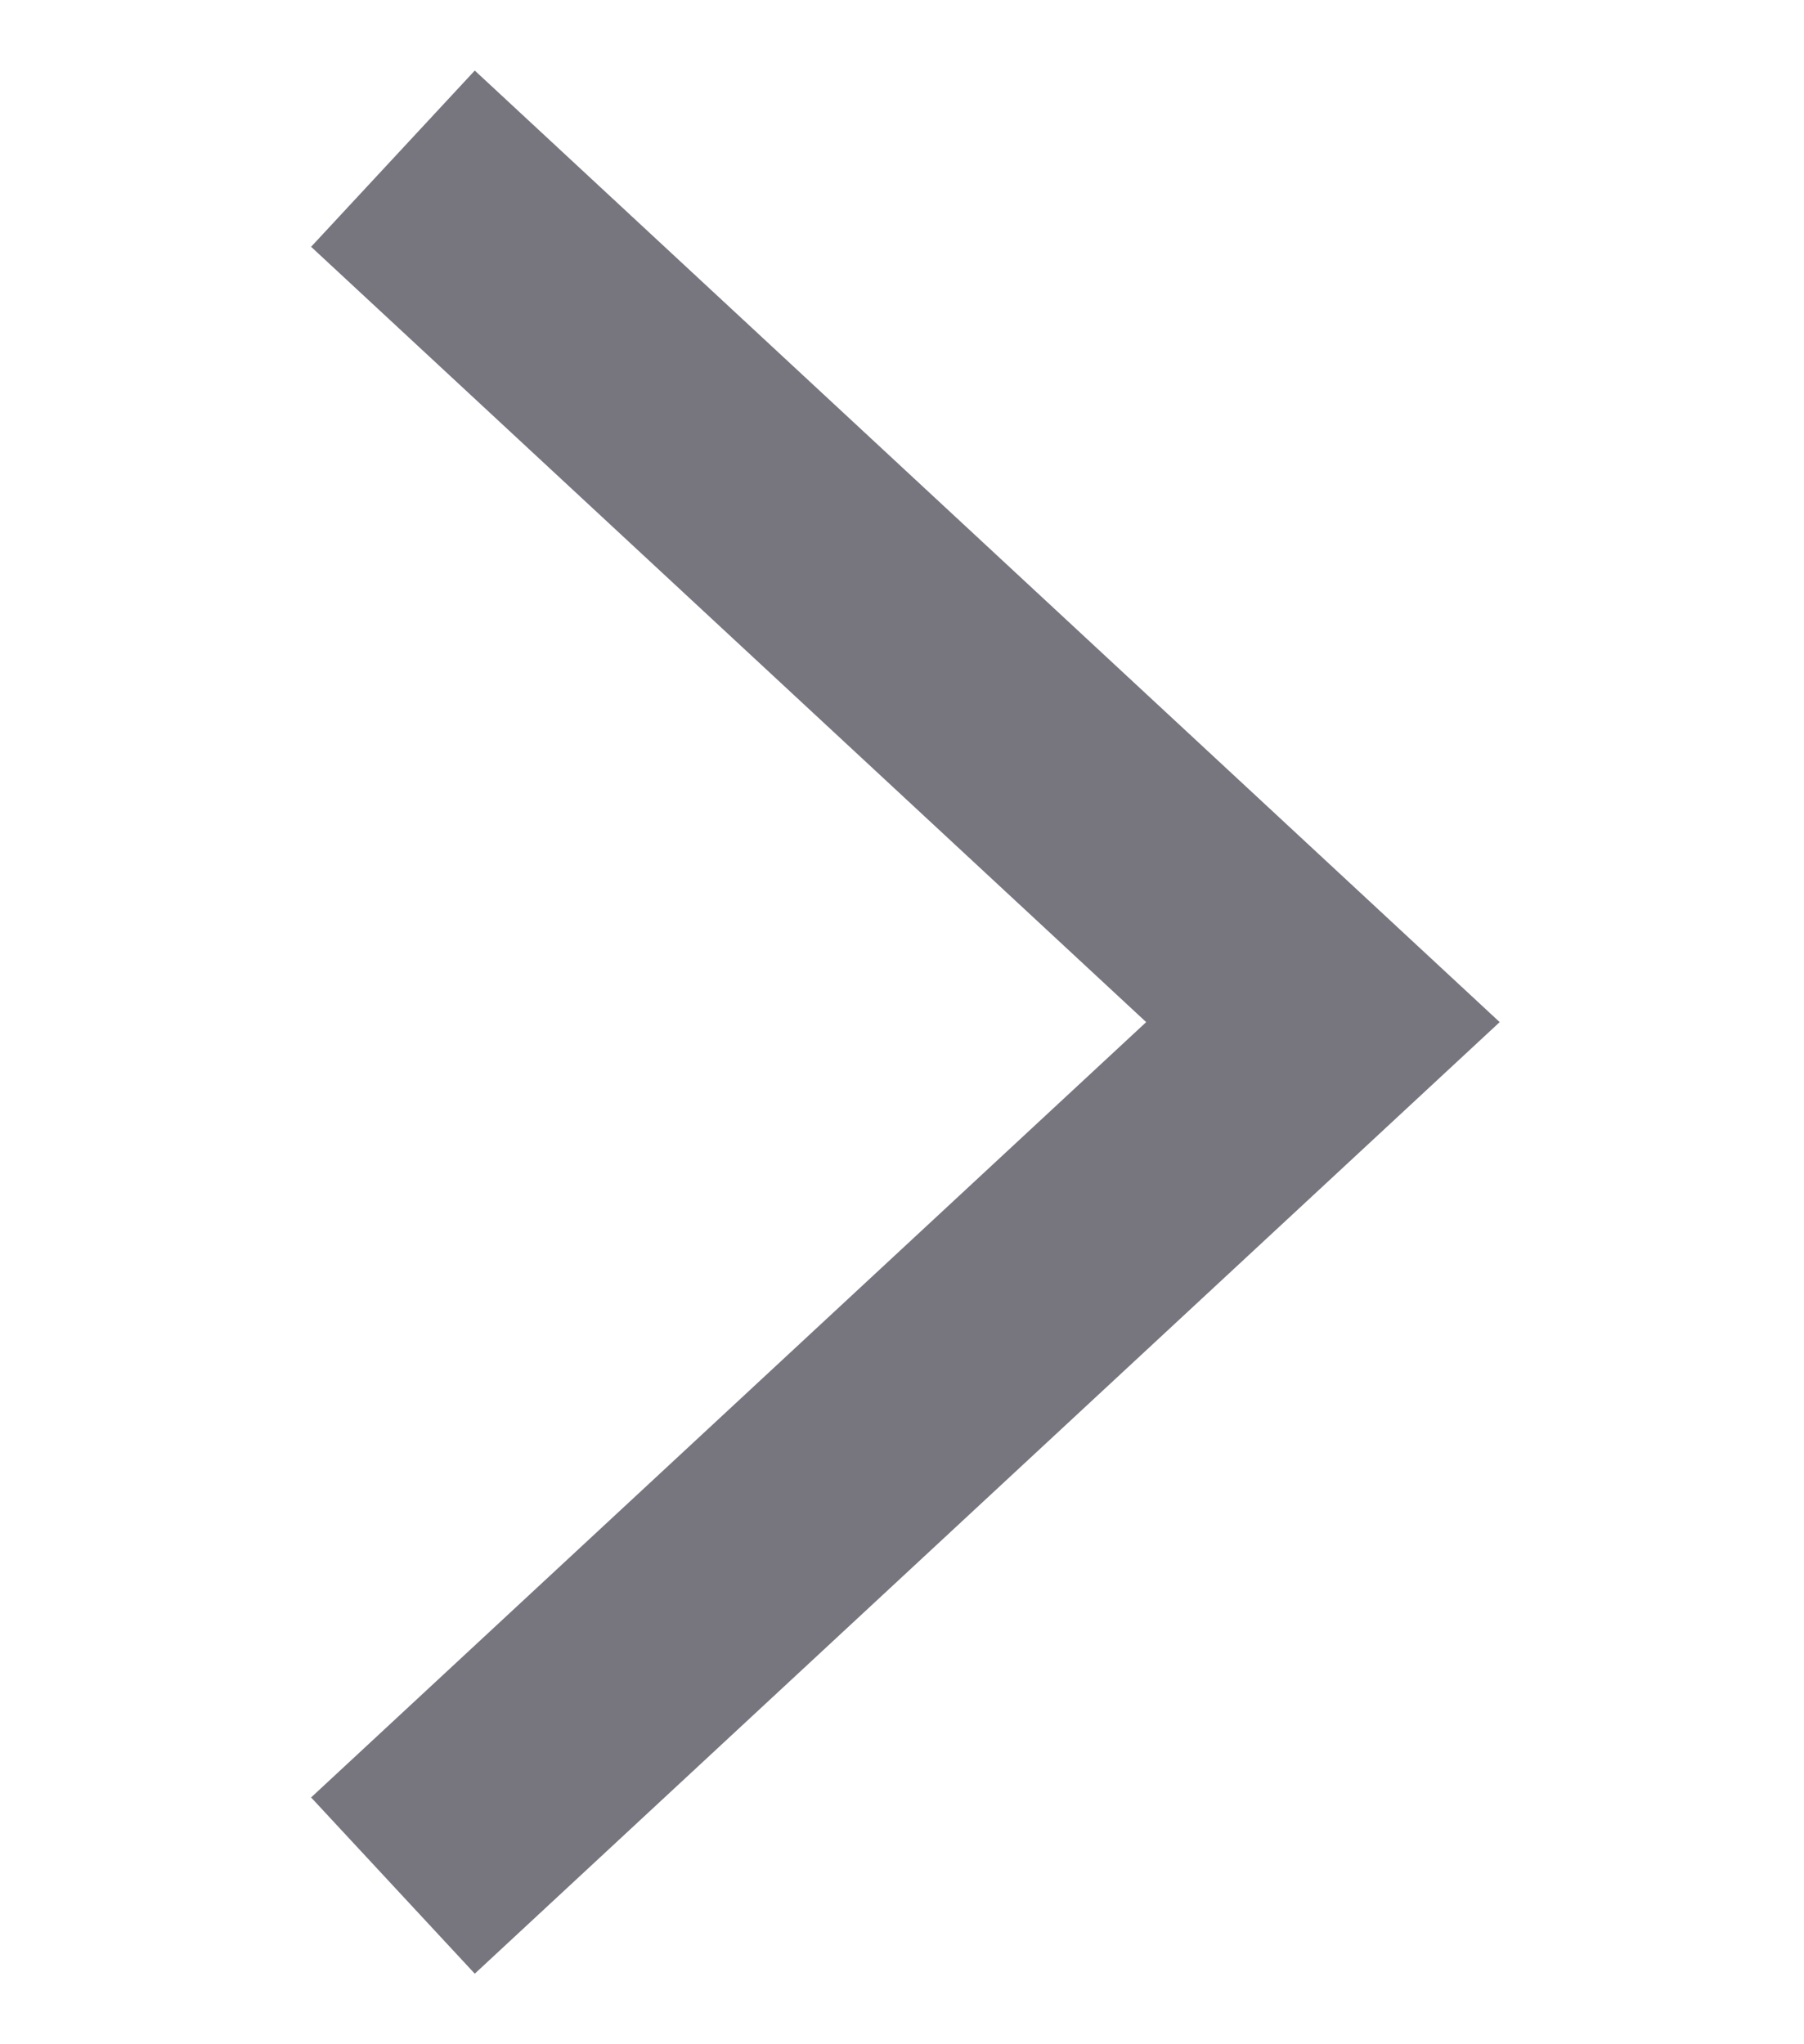
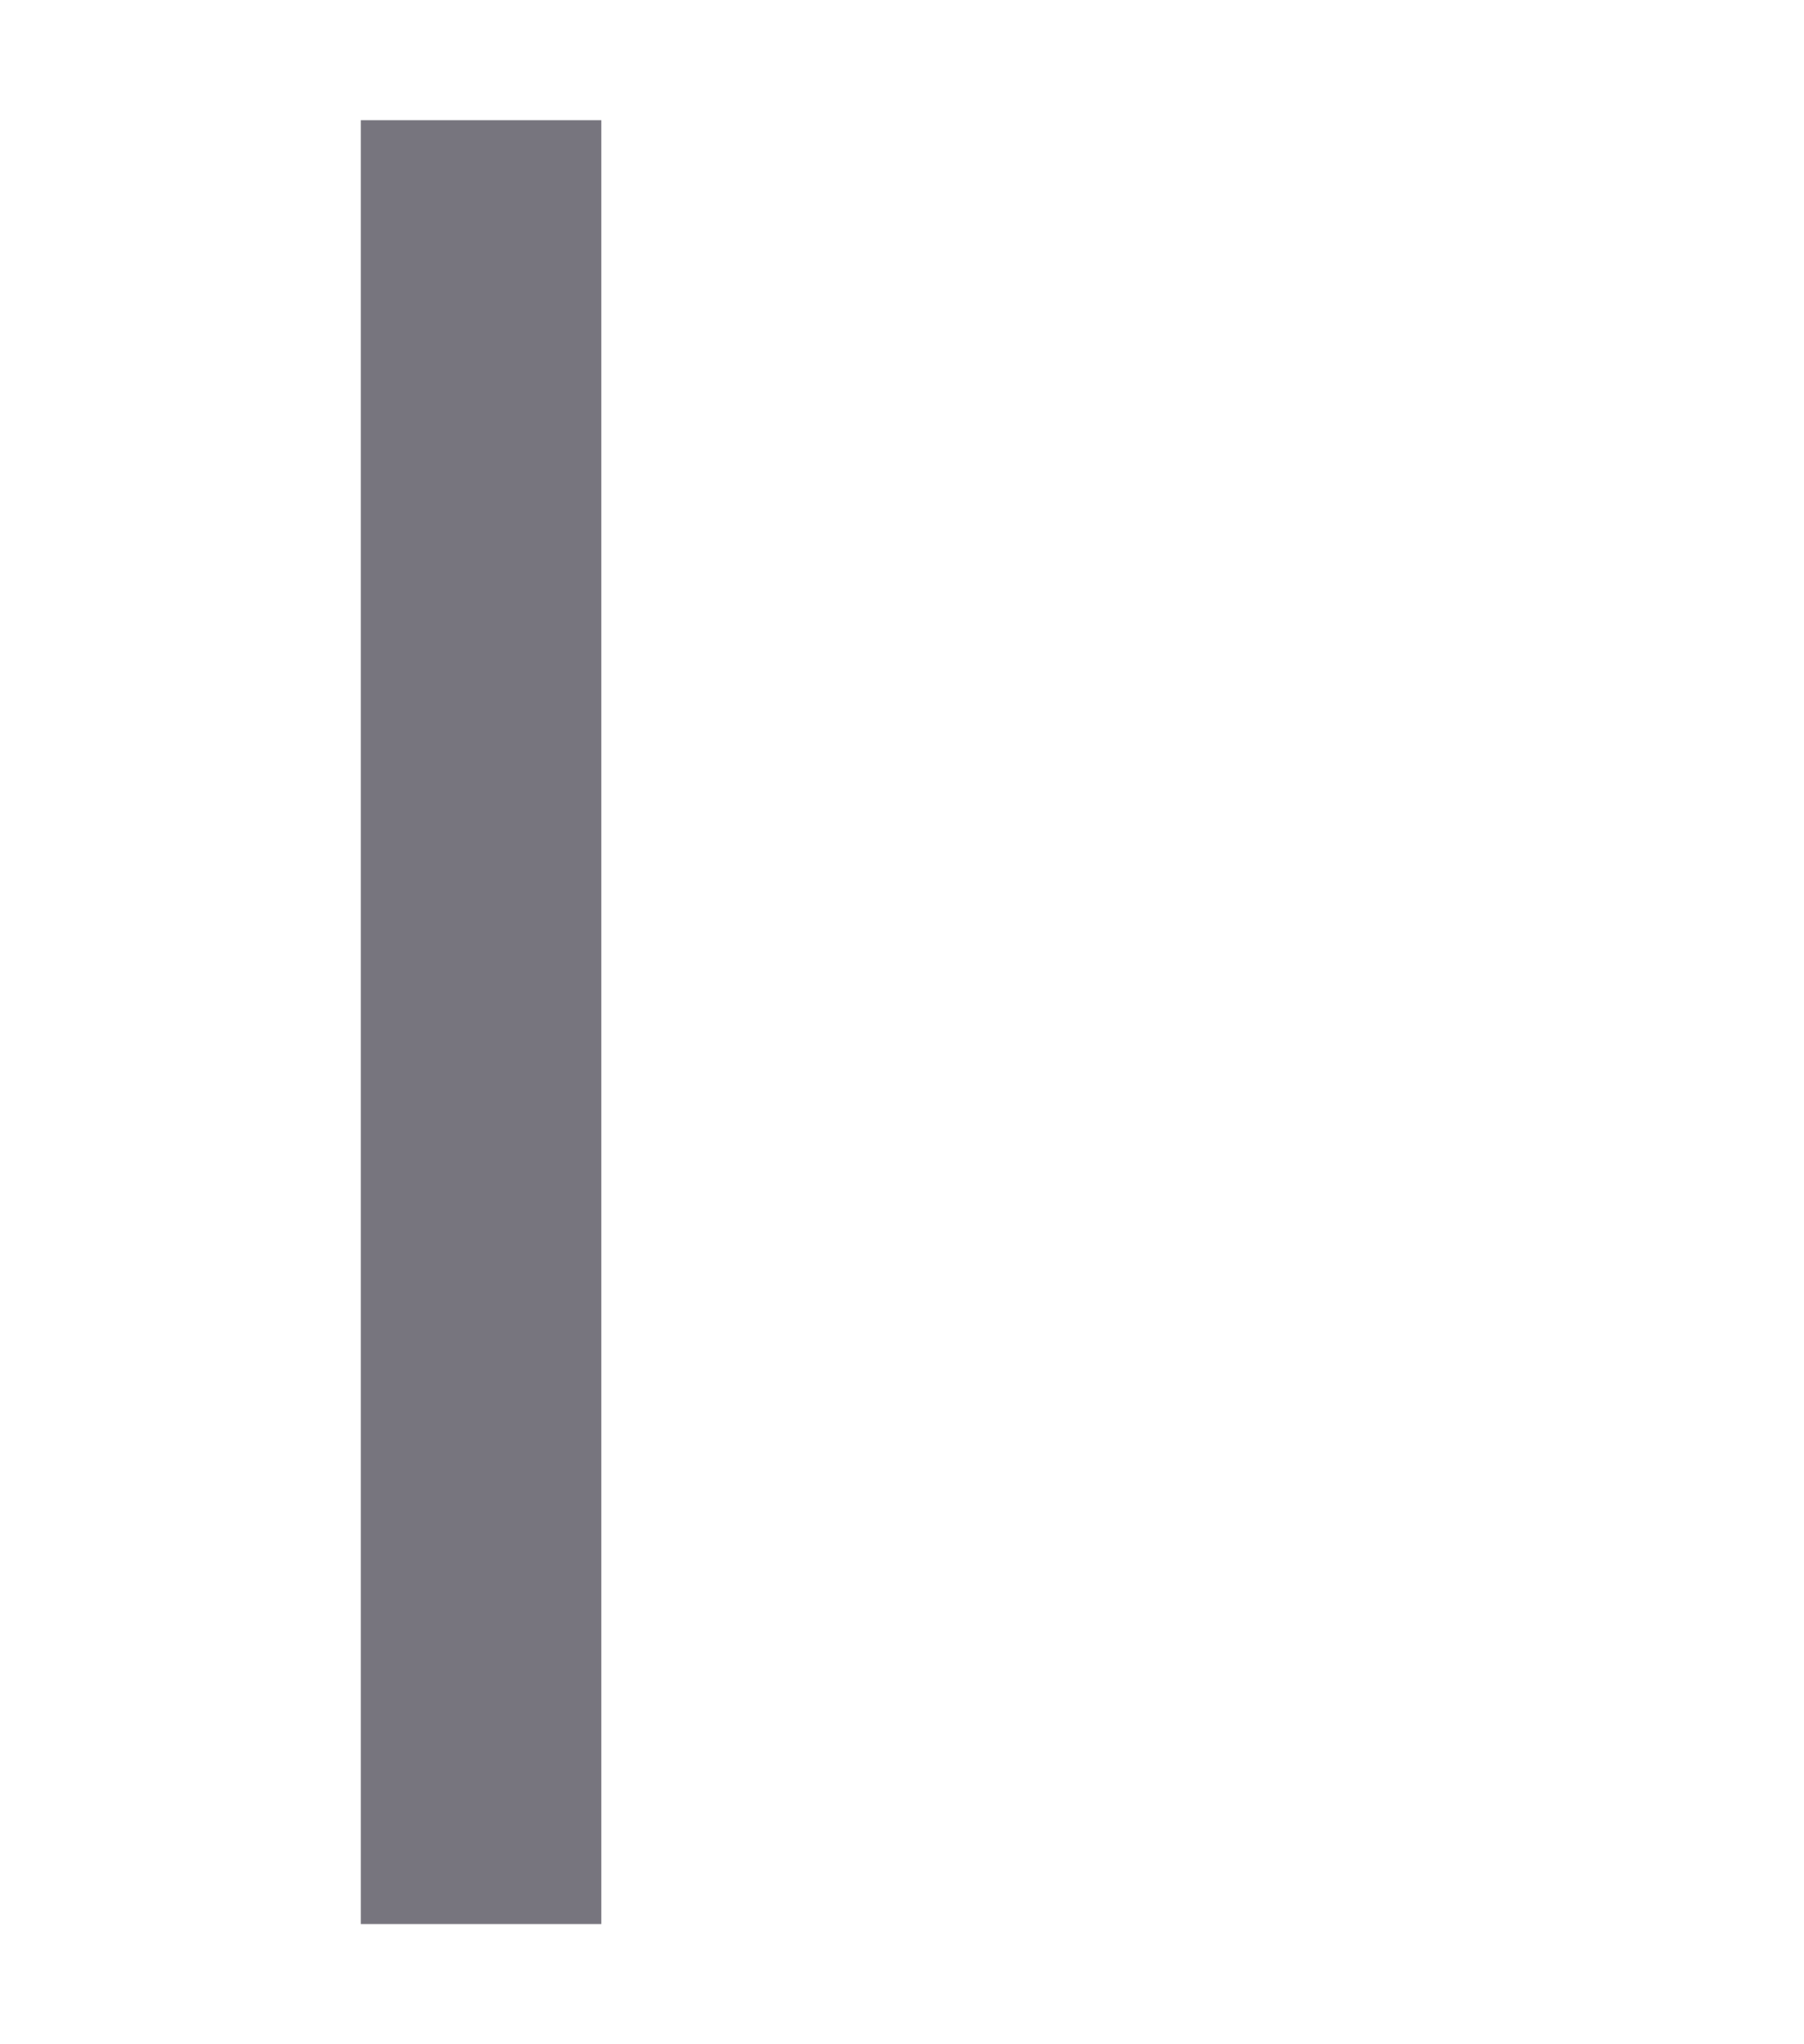
<svg xmlns="http://www.w3.org/2000/svg" width="15" height="17" viewBox="0 0 15 17" fill="none">
-   <path d="M4 15L11 8.5L4 2" stroke="#1D1929" stroke-opacity="0.6" stroke-width="2" stroke-linecap="square" />
+   <path d="M4 15L4 2" stroke="#1D1929" stroke-opacity="0.6" stroke-width="2" stroke-linecap="square" />
</svg>